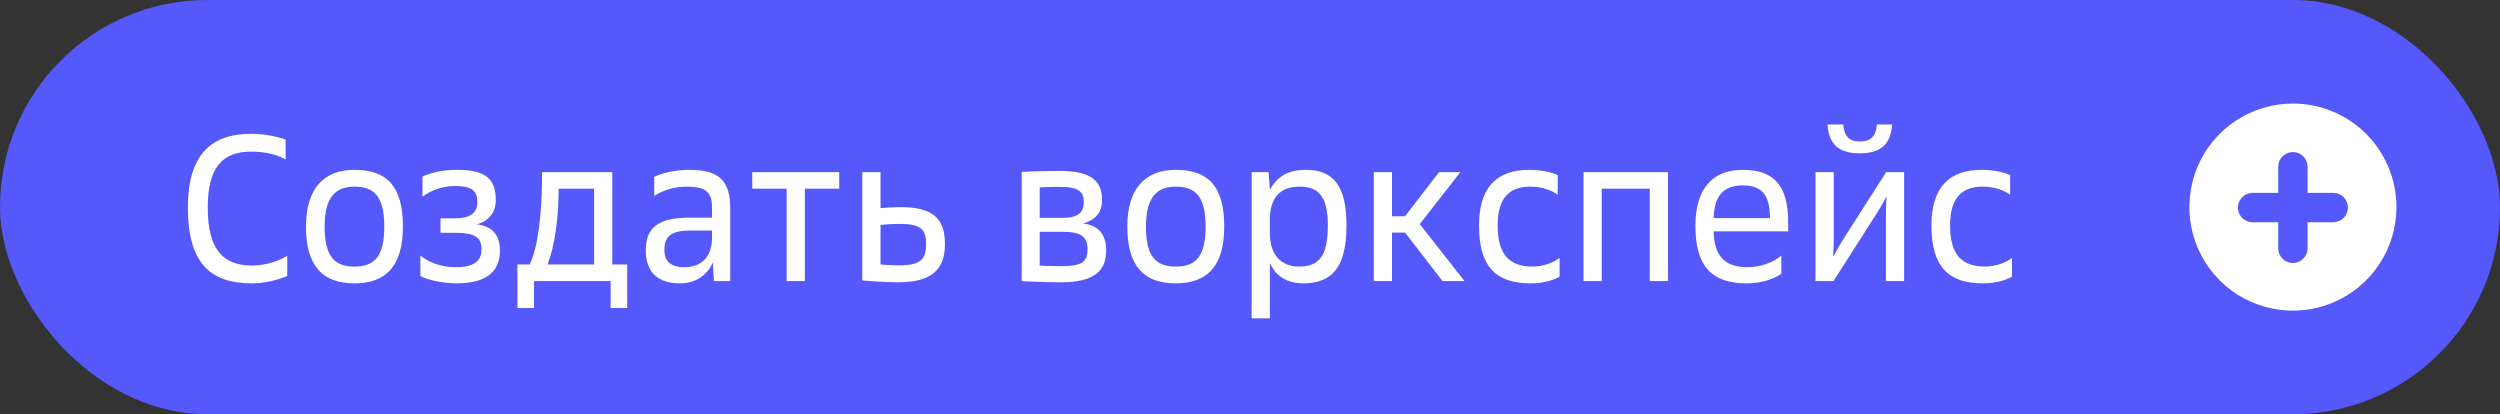
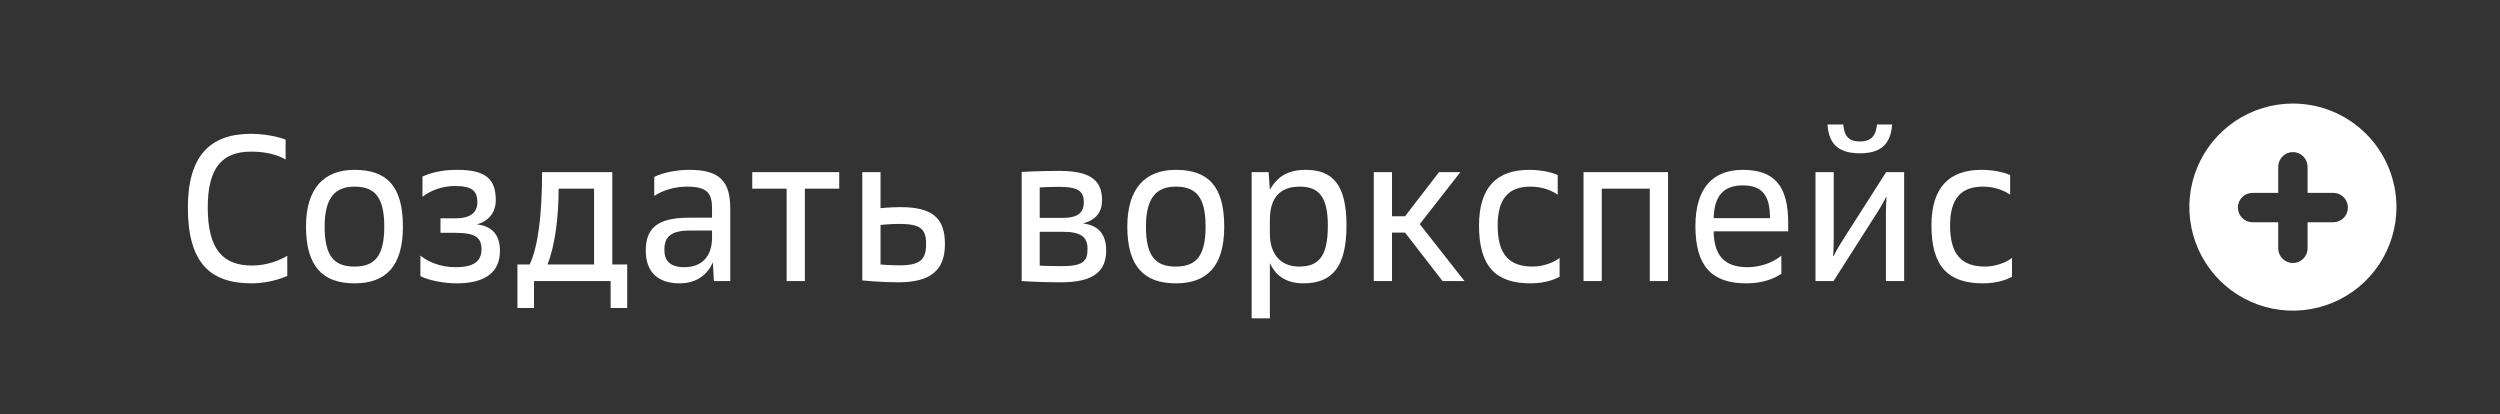
<svg xmlns="http://www.w3.org/2000/svg" width="169" height="28" viewBox="0 0 169 28" fill="none">
  <rect x="0" y="0" width="169" height="28" fill="#333333" stroke="none" />
-   <rect width="169" height="28" rx="14" fill="#5558FA" />
  <path d="M17.012 19.154C14.156 19.154 12.7 17.712 12.7 14.03C12.7 10.544 14.198 9.046 16.97 9.046C18.342 9.046 19.308 9.438 19.308 9.438V10.782C18.776 10.474 18.006 10.25 16.984 10.25C15.066 10.25 14.044 11.272 14.044 14.03C14.044 16.886 15.094 17.95 17.04 17.95C18.09 17.95 18.944 17.572 19.42 17.292V18.65C19.42 18.65 18.384 19.154 17.012 19.154ZM23.961 19.154C21.819 19.154 20.685 18.006 20.685 15.318C20.685 12.714 21.917 11.482 23.961 11.482C26.145 11.482 27.237 12.574 27.237 15.318C27.237 18.006 26.075 19.154 23.961 19.154ZM23.961 18.02C25.305 18.02 25.977 17.348 25.977 15.318C25.977 13.288 25.305 12.616 23.961 12.616C22.673 12.616 21.945 13.344 21.945 15.318C21.945 17.348 22.617 18.02 23.961 18.02ZM30.869 19.154C30.043 19.154 29.021 18.972 28.419 18.664V17.278C28.923 17.684 29.735 18.062 30.799 18.062C32.101 18.062 32.549 17.614 32.549 16.844C32.549 16.102 32.185 15.738 30.799 15.738H29.777V14.758H30.799C31.849 14.758 32.269 14.338 32.269 13.666C32.269 12.924 31.933 12.574 30.757 12.574C29.917 12.574 29.147 12.854 28.559 13.302V11.93C29.175 11.664 29.889 11.482 30.911 11.482C32.871 11.482 33.515 12.126 33.515 13.54C33.515 14.296 33.081 14.954 32.227 15.164C33.277 15.29 33.795 15.878 33.795 16.956C33.795 18.3 32.941 19.154 30.869 19.154ZM34.979 20.82V17.88H35.805C36.365 16.704 36.645 14.548 36.645 11.636H41.391V17.88H42.399V20.82H41.279V19H36.099V20.82H34.979ZM37.009 17.88H40.159V12.756H37.765C37.765 14.59 37.527 16.606 37.009 17.88ZM45.95 19.154C44.438 19.154 43.654 18.356 43.654 16.942C43.654 15.458 44.395 14.716 46.593 14.716H48.133V14.058C48.133 13.008 47.742 12.616 46.425 12.616C45.557 12.616 44.745 12.896 44.227 13.246V11.958C44.76 11.692 45.669 11.482 46.593 11.482C48.623 11.482 49.365 12.224 49.365 14.086V19H48.26L48.19 17.74C47.853 18.51 47.139 19.154 45.95 19.154ZM46.272 18.062C47.419 18.062 48.133 17.348 48.133 16.088V15.584H46.678C45.334 15.584 44.913 16.004 44.913 16.886C44.913 17.656 45.319 18.062 46.272 18.062ZM53.176 19V12.756H50.852V11.636H56.732V12.756H54.408V19H53.176ZM60.714 19.084C59.594 19.084 58.292 18.958 58.292 18.958V11.636H59.524V14.072C59.524 14.072 60.168 14.002 60.882 14.002C63.08 14.002 63.878 14.786 63.878 16.494C63.878 18.202 62.996 19.084 60.714 19.084ZM62.604 16.494C62.604 15.5 62.254 15.136 60.798 15.136C60.126 15.136 59.524 15.206 59.524 15.206V17.88C59.524 17.88 60.126 17.936 60.798 17.936C62.226 17.936 62.604 17.544 62.604 16.494ZM71.712 19.084C70.27 19.084 69.066 19 69.066 19V11.622C69.066 11.622 70.228 11.552 71.614 11.552C73.84 11.552 74.498 12.28 74.498 13.54C74.498 14.324 74.106 14.856 73.21 15.108C74.26 15.22 74.778 15.864 74.778 16.914C74.778 18.3 73.994 19.084 71.712 19.084ZM73.518 16.83C73.518 16.046 73.126 15.668 71.824 15.668H70.284V17.95C70.284 17.964 70.956 17.992 71.74 17.992C73.196 17.992 73.518 17.684 73.518 16.83ZM73.266 13.68C73.266 12.966 72.944 12.63 71.614 12.63C70.83 12.63 70.284 12.672 70.284 12.672V14.73H71.824C72.888 14.73 73.266 14.352 73.266 13.68ZM79.482 19.154C77.34 19.154 76.206 18.006 76.206 15.318C76.206 12.714 77.438 11.482 79.482 11.482C81.666 11.482 82.758 12.574 82.758 15.318C82.758 18.006 81.596 19.154 79.482 19.154ZM79.482 18.02C80.826 18.02 81.498 17.348 81.498 15.318C81.498 13.288 80.826 12.616 79.482 12.616C78.194 12.616 77.466 13.344 77.466 15.318C77.466 17.348 78.138 18.02 79.482 18.02ZM84.611 21.52V11.636H85.759L85.843 12.826C86.263 12.084 86.907 11.482 88.265 11.482C90.099 11.482 91.023 12.49 91.023 15.248C91.023 18.076 90.029 19.154 88.111 19.154C86.809 19.154 86.165 18.496 85.843 17.782V21.52H84.611ZM89.763 15.248C89.763 13.26 89.119 12.616 87.859 12.616C86.557 12.616 85.843 13.344 85.843 14.856V15.78C85.843 17.236 86.613 18.02 87.817 18.02C89.119 18.02 89.763 17.376 89.763 15.248ZM92.868 19V11.636H94.1V14.618H94.982L97.278 11.636H98.72L95.976 15.15L99 19H97.516L94.982 15.724H94.1V19H92.868ZM103.468 19.154C101.116 19.154 99.982 18.02 99.982 15.248C99.982 12.672 101.172 11.482 103.37 11.482C104.364 11.482 105.05 11.72 105.302 11.832V13.162C104.882 12.868 104.238 12.616 103.468 12.616C102.012 12.616 101.242 13.386 101.242 15.248C101.242 17.222 102.04 18.02 103.608 18.02C104.294 18.02 105.036 17.754 105.428 17.432V18.706C105.162 18.86 104.49 19.154 103.468 19.154ZM107.046 19V11.636H112.758V19H111.526V12.756H108.278V19H107.046ZM118.054 19.154C115.688 19.154 114.61 17.964 114.61 15.276C114.61 12.686 115.814 11.482 117.816 11.482C119.944 11.482 120.882 12.56 120.882 15.066V15.64H115.842C115.87 17.292 116.584 18.062 118.138 18.062C119.062 18.062 119.916 17.712 120.42 17.278V18.51C119.958 18.818 119.188 19.154 118.054 19.154ZM117.816 12.532C116.556 12.532 115.884 13.19 115.842 14.744H119.65C119.65 13.344 119.23 12.532 117.816 12.532ZM122.728 19V11.636H123.96V16.214C123.96 16.76 123.918 17.32 123.918 17.32H123.946C123.946 17.32 124.226 16.76 124.59 16.2L127.502 11.636H128.72V19H127.488V14.45C127.488 13.876 127.53 13.316 127.53 13.316H127.502C127.502 13.316 127.222 13.876 126.858 14.436L123.946 19H122.728ZM125.724 10.362C124.422 10.362 123.624 9.858 123.54 8.416H124.604C124.674 9.256 125.024 9.564 125.724 9.564C126.424 9.564 126.802 9.256 126.886 8.416H127.908C127.81 9.858 127.026 10.362 125.724 10.362ZM134.052 19.154C131.7 19.154 130.566 18.02 130.566 15.248C130.566 12.672 131.756 11.482 133.954 11.482C134.948 11.482 135.634 11.72 135.886 11.832V13.162C135.466 12.868 134.822 12.616 134.052 12.616C132.596 12.616 131.826 13.386 131.826 15.248C131.826 17.222 132.624 18.02 134.192 18.02C134.878 18.02 135.62 17.754 136.012 17.432V18.706C135.746 18.86 135.074 19.154 134.052 19.154Z" fill="white" />
  <path d="M155 7C153.616 7 152.262 7.411 151.111 8.18C149.96 8.949 149.063 10.042 148.533 11.321C148.003 12.6 147.864 14.008 148.135 15.366C148.405 16.724 149.071 17.971 150.05 18.95C151.029 19.929 152.277 20.595 153.634 20.866C154.992 21.136 156.4 20.997 157.679 20.467C158.958 19.937 160.051 19.04 160.82 17.889C161.589 16.738 162 15.384 162 14C162 12.143 161.263 10.363 159.95 9.05C158.637 7.737 156.857 7 155 7ZM157.758 15.023H155.992V16.788C155.992 17.051 155.887 17.303 155.701 17.489C155.515 17.675 155.263 17.78 155 17.78C154.737 17.78 154.485 17.675 154.299 17.489C154.113 17.303 154.008 17.051 154.008 16.788V15.023H152.242C151.984 15.015 151.74 14.907 151.56 14.721C151.381 14.536 151.281 14.288 151.281 14.03C151.281 13.773 151.381 13.525 151.56 13.34C151.74 13.154 151.984 13.046 152.242 13.038H154.008V11.273C154.008 11.01 154.113 10.758 154.299 10.572C154.485 10.386 154.737 10.281 155 10.281C155.263 10.281 155.515 10.386 155.701 10.572C155.887 10.758 155.992 11.01 155.992 11.273V13.038H157.758C158.016 13.046 158.26 13.154 158.44 13.34C158.619 13.525 158.719 13.773 158.719 14.03C158.719 14.288 158.619 14.536 158.44 14.721C158.26 14.907 158.016 15.015 157.758 15.023Z" fill="white" />
</svg>